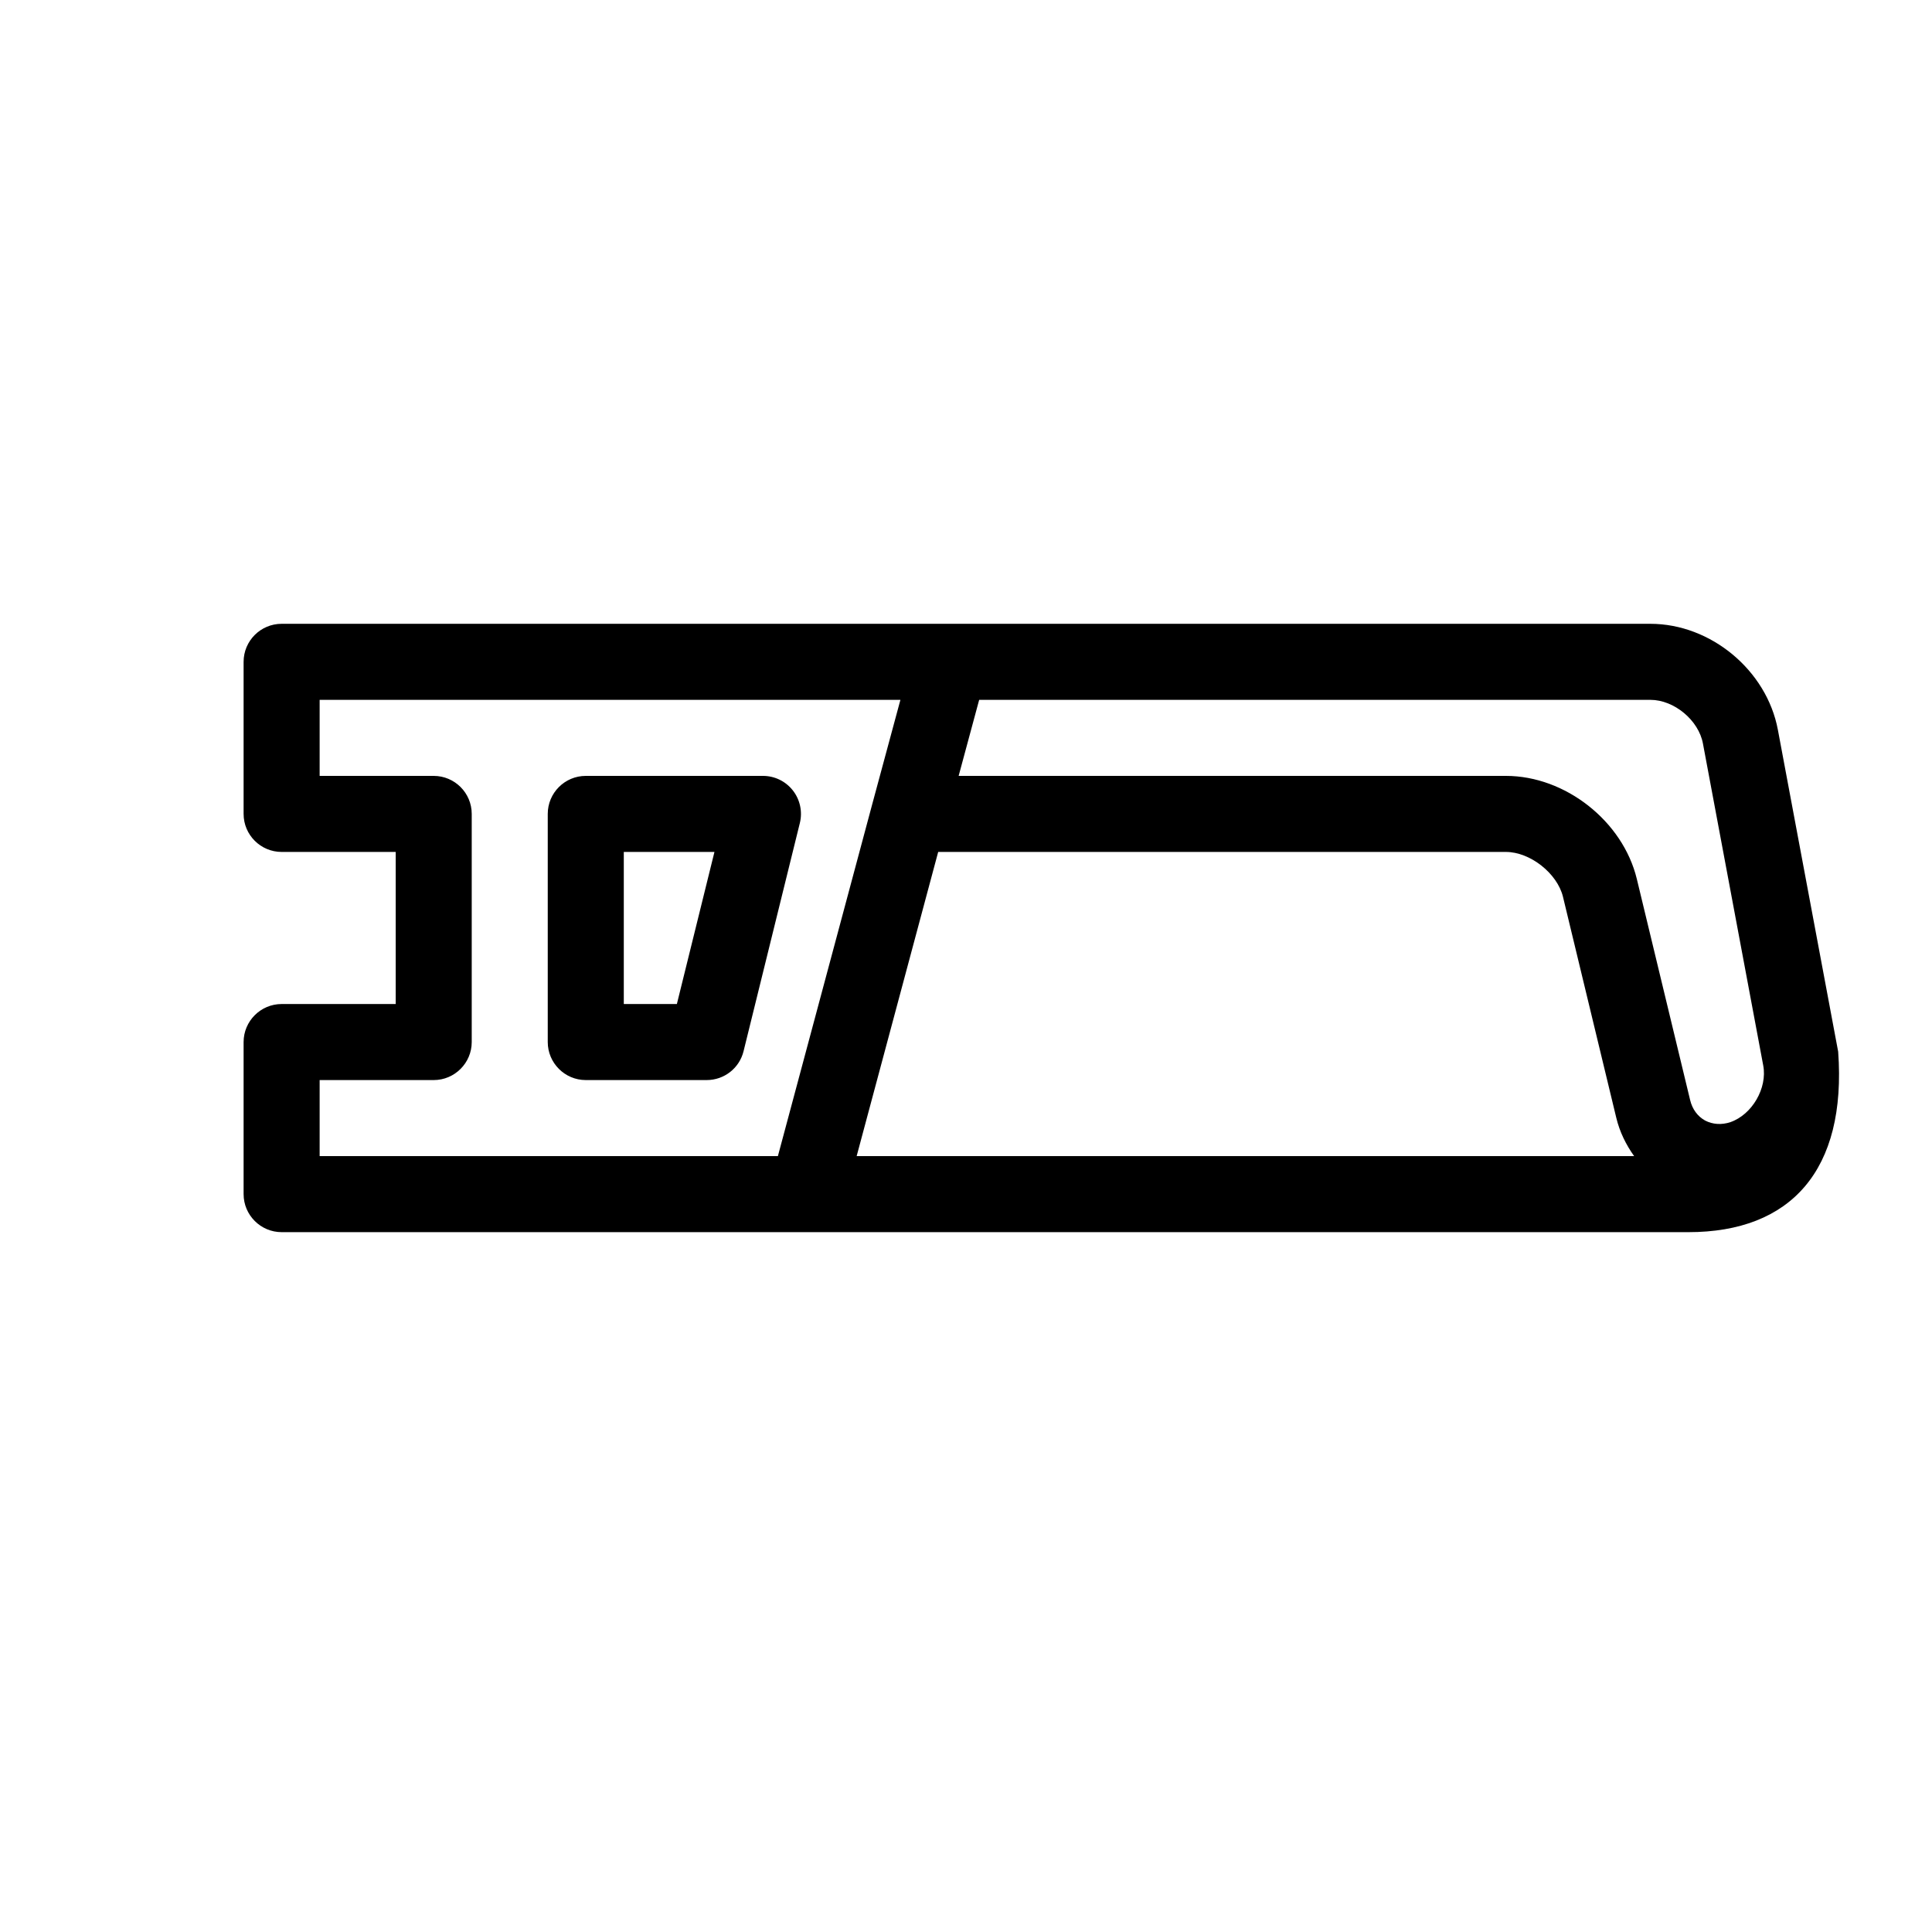
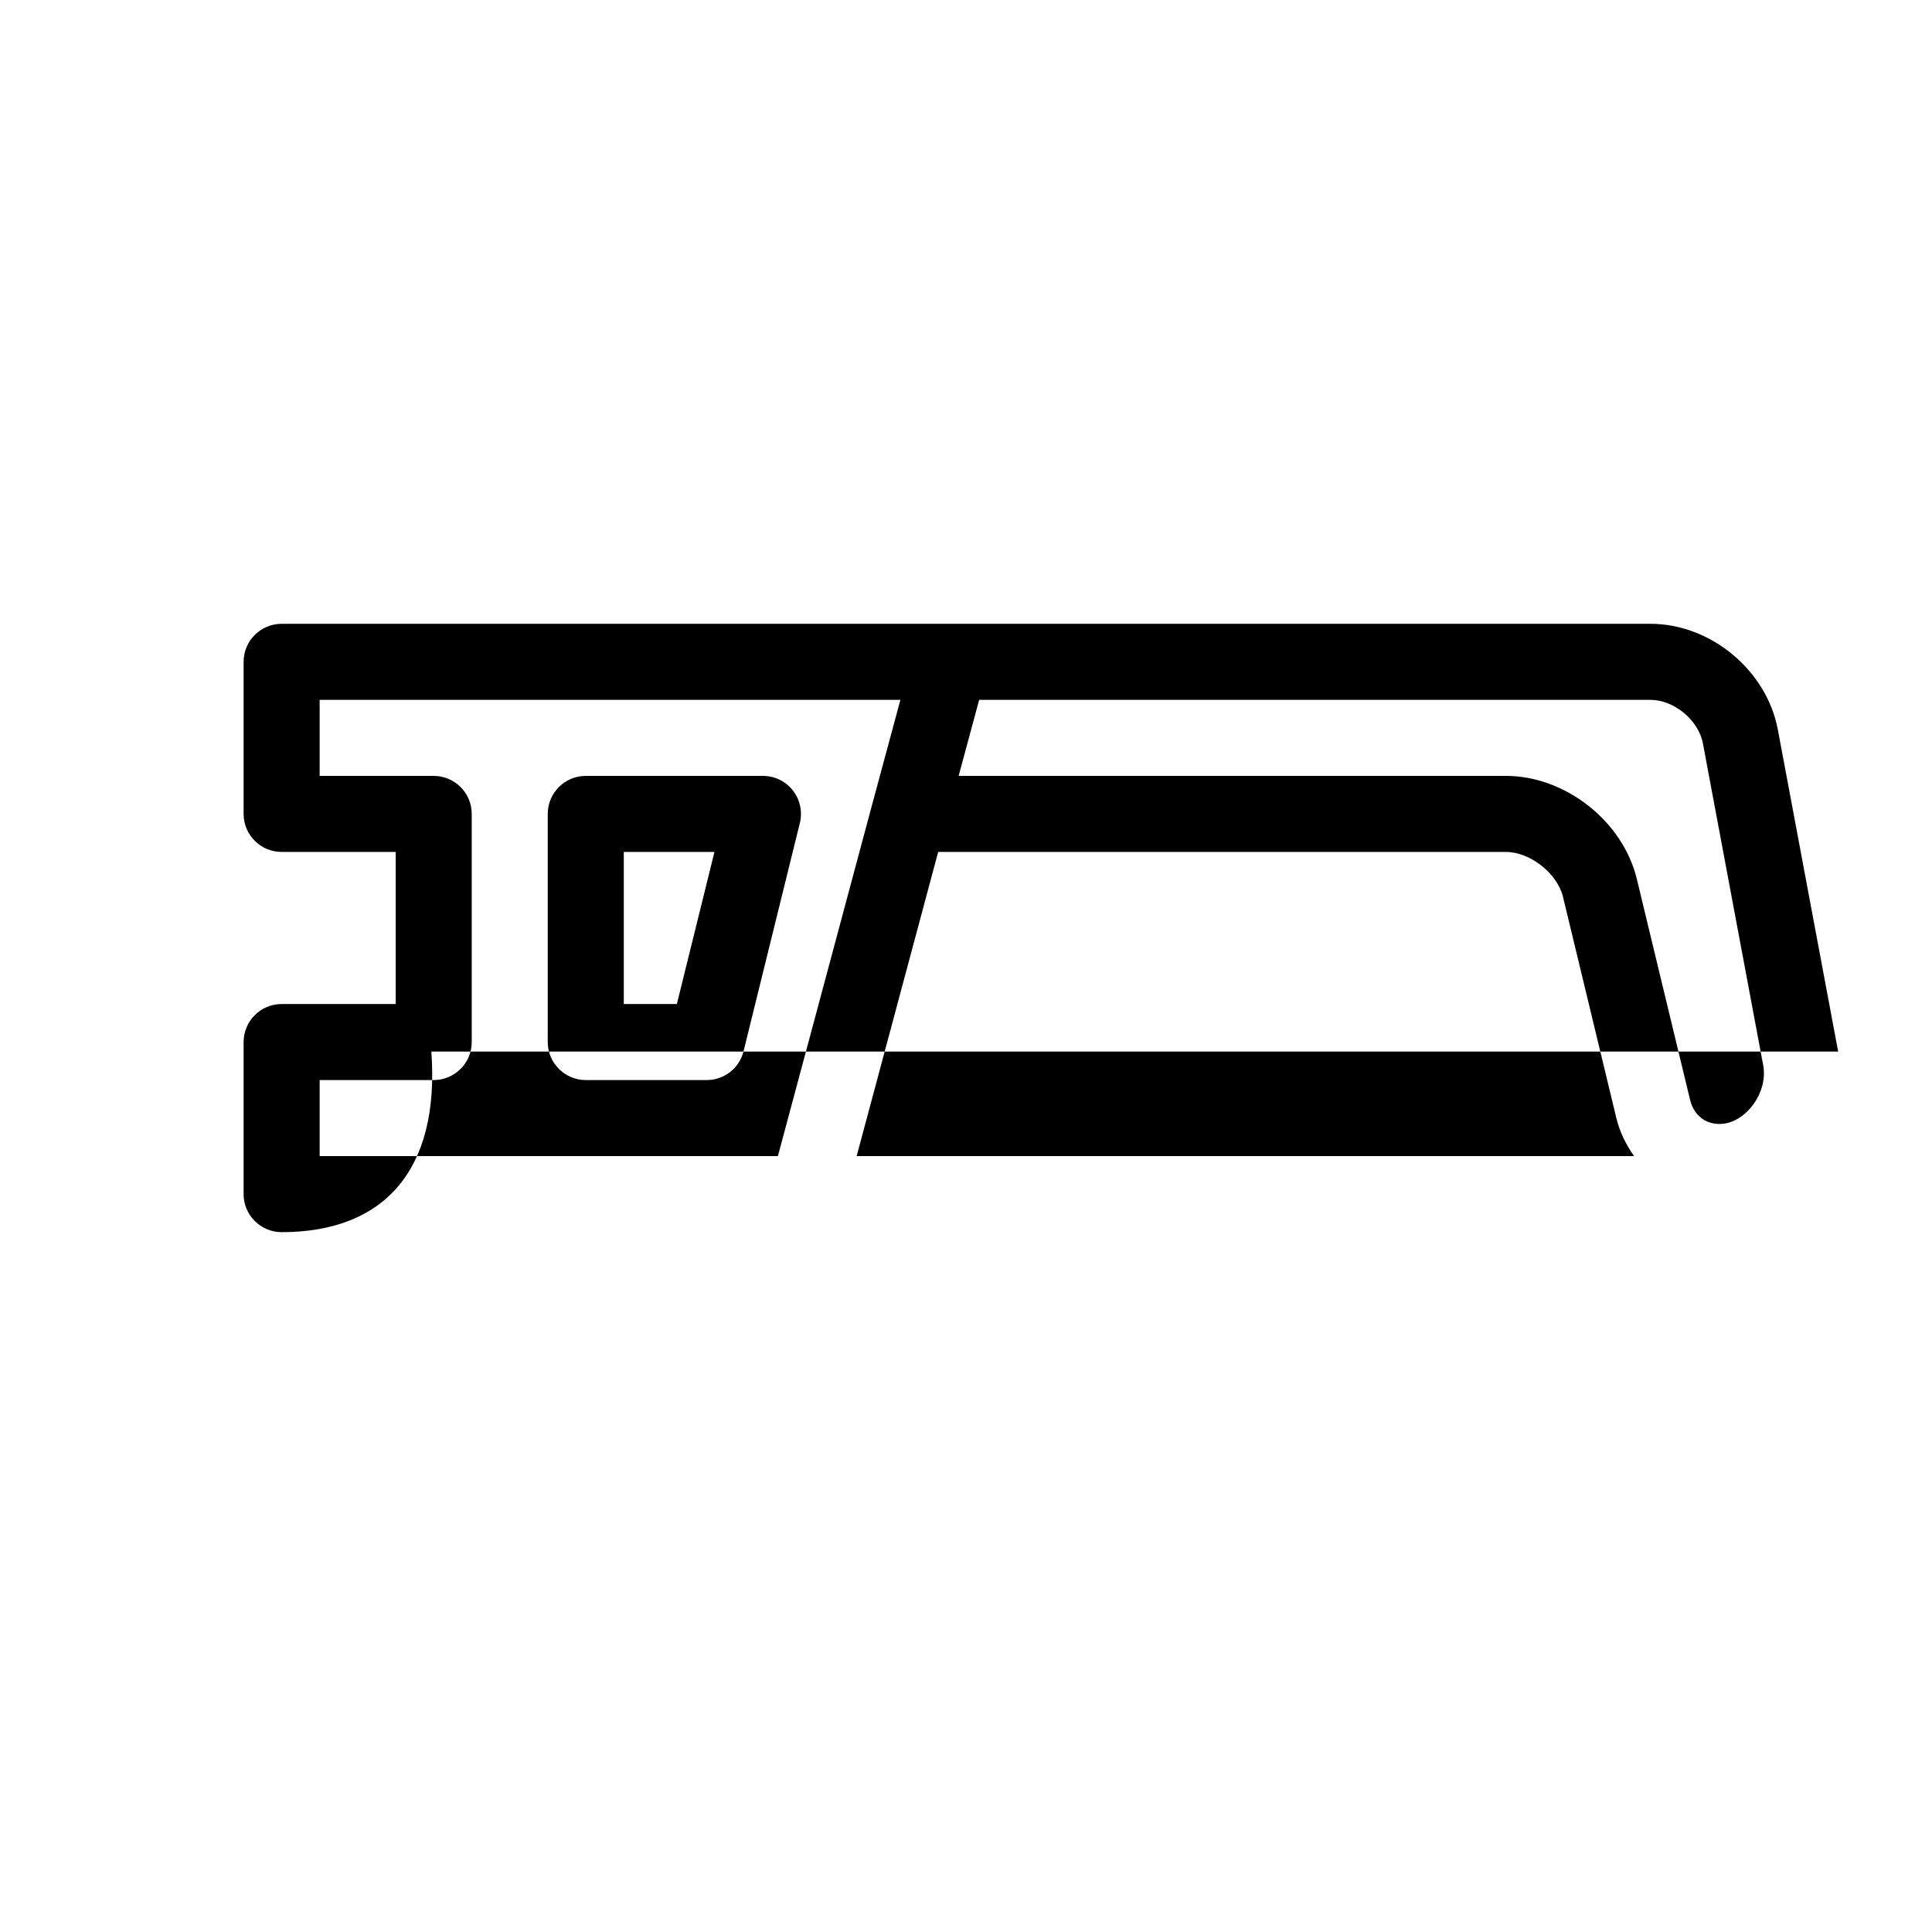
<svg xmlns="http://www.w3.org/2000/svg" fill="#000000" width="800px" height="800px" version="1.1" viewBox="144 144 512 512">
-   <path d="m346.19 349.62h-46.953c-5.562 0-10.078 4.516-10.078 10.078v60.457c0 5.539 4.516 10.074 10.078 10.074h32.043c4.637 0 8.664-3.144 9.773-7.656l14.914-60.457c0.746-3.004 0.059-6.207-1.855-8.645-1.918-2.441-4.816-3.852-7.922-3.852zm-22.812 60.457h-14.066v-40.305h24.023zm307.75 12.598-15.98-85.305c-2.961-15.742-17.773-28.055-33.773-28.055h-362.74c-5.562 0-10.078 4.516-10.078 10.078v40.305c0 5.559 4.516 10.074 10.078 10.074h30.227v40.305h-30.227c-5.562 0-10.078 4.535-10.078 10.078v40.305c0 5.539 4.516 10.074 10.078 10.074h139.25 11.891 221.68c27.082 0 41.973-16.363 39.676-47.859zm-238.5-52.902h150.46c6.387 0 13.582 5.644 15.113 11.871l14.125 58.562c0.906 3.789 2.602 7.176 4.734 10.176h-206.04zm-42.48 80.609h-121.44v-20.152h30.23c5.559 0 10.074-4.535 10.074-10.074v-60.457c0-5.562-4.516-10.078-10.074-10.078h-30.23v-20.152h153.91l-7.457 27.609zm252.45-9.008c-2.359 0.785-4.715 0.625-6.731-0.422-1.996-1.109-3.387-3.004-3.969-5.441l-14.125-58.582c-3.711-15.316-18.945-27.309-34.684-27.309h-145.04l5.441-20.152h177.88c6.309 0 12.797 5.422 13.926 11.586l15.98 85.324c1.129 5.969-2.945 13-8.688 14.996z" />
+   <path d="m346.19 349.62h-46.953c-5.562 0-10.078 4.516-10.078 10.078v60.457c0 5.539 4.516 10.074 10.078 10.074h32.043c4.637 0 8.664-3.144 9.773-7.656l14.914-60.457c0.746-3.004 0.059-6.207-1.855-8.645-1.918-2.441-4.816-3.852-7.922-3.852zm-22.812 60.457h-14.066v-40.305h24.023zm307.75 12.598-15.98-85.305c-2.961-15.742-17.773-28.055-33.773-28.055h-362.74c-5.562 0-10.078 4.516-10.078 10.078v40.305c0 5.559 4.516 10.074 10.078 10.074h30.227v40.305h-30.227c-5.562 0-10.078 4.535-10.078 10.078v40.305c0 5.539 4.516 10.074 10.078 10.074c27.082 0 41.973-16.363 39.676-47.859zm-238.5-52.902h150.46c6.387 0 13.582 5.644 15.113 11.871l14.125 58.562c0.906 3.789 2.602 7.176 4.734 10.176h-206.04zm-42.48 80.609h-121.44v-20.152h30.23c5.559 0 10.074-4.535 10.074-10.074v-60.457c0-5.562-4.516-10.078-10.074-10.078h-30.23v-20.152h153.91l-7.457 27.609zm252.45-9.008c-2.359 0.785-4.715 0.625-6.731-0.422-1.996-1.109-3.387-3.004-3.969-5.441l-14.125-58.582c-3.711-15.316-18.945-27.309-34.684-27.309h-145.04l5.441-20.152h177.88c6.309 0 12.797 5.422 13.926 11.586l15.98 85.324c1.129 5.969-2.945 13-8.688 14.996z" />
</svg>